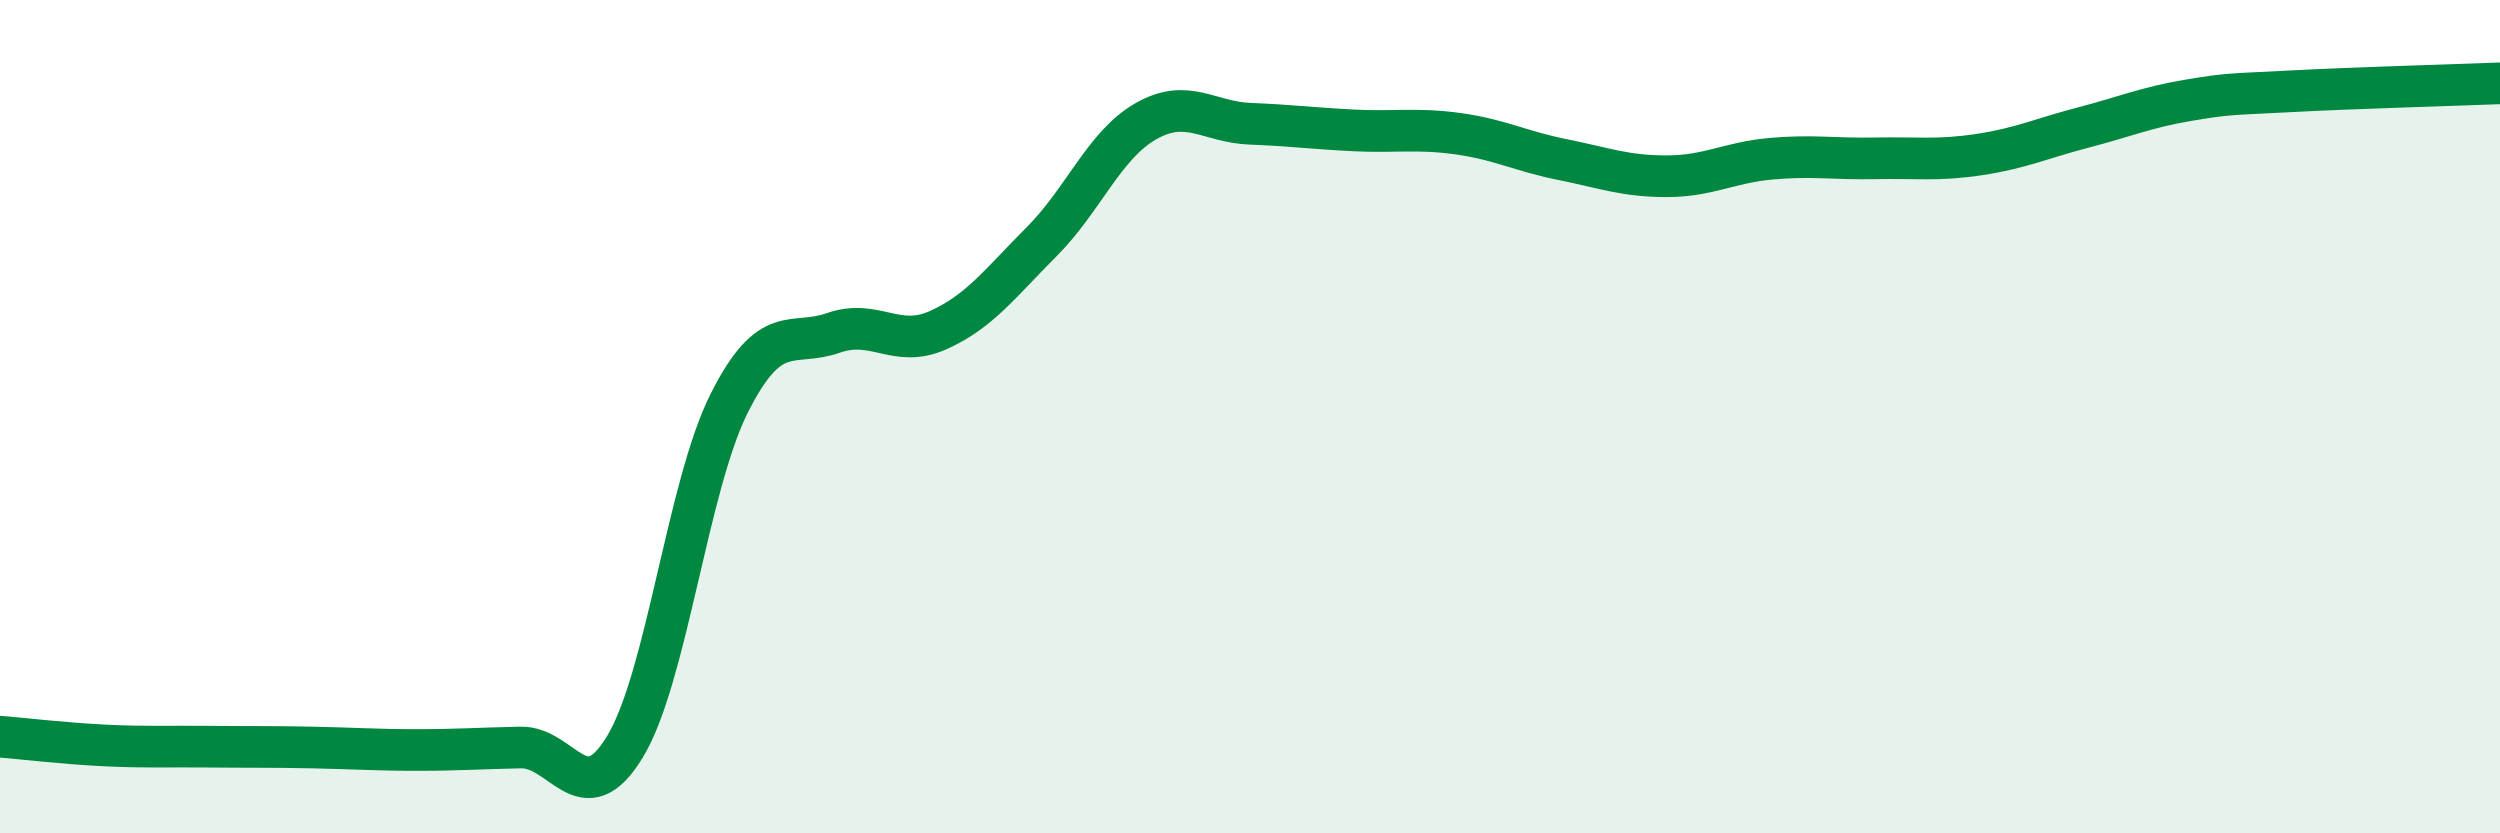
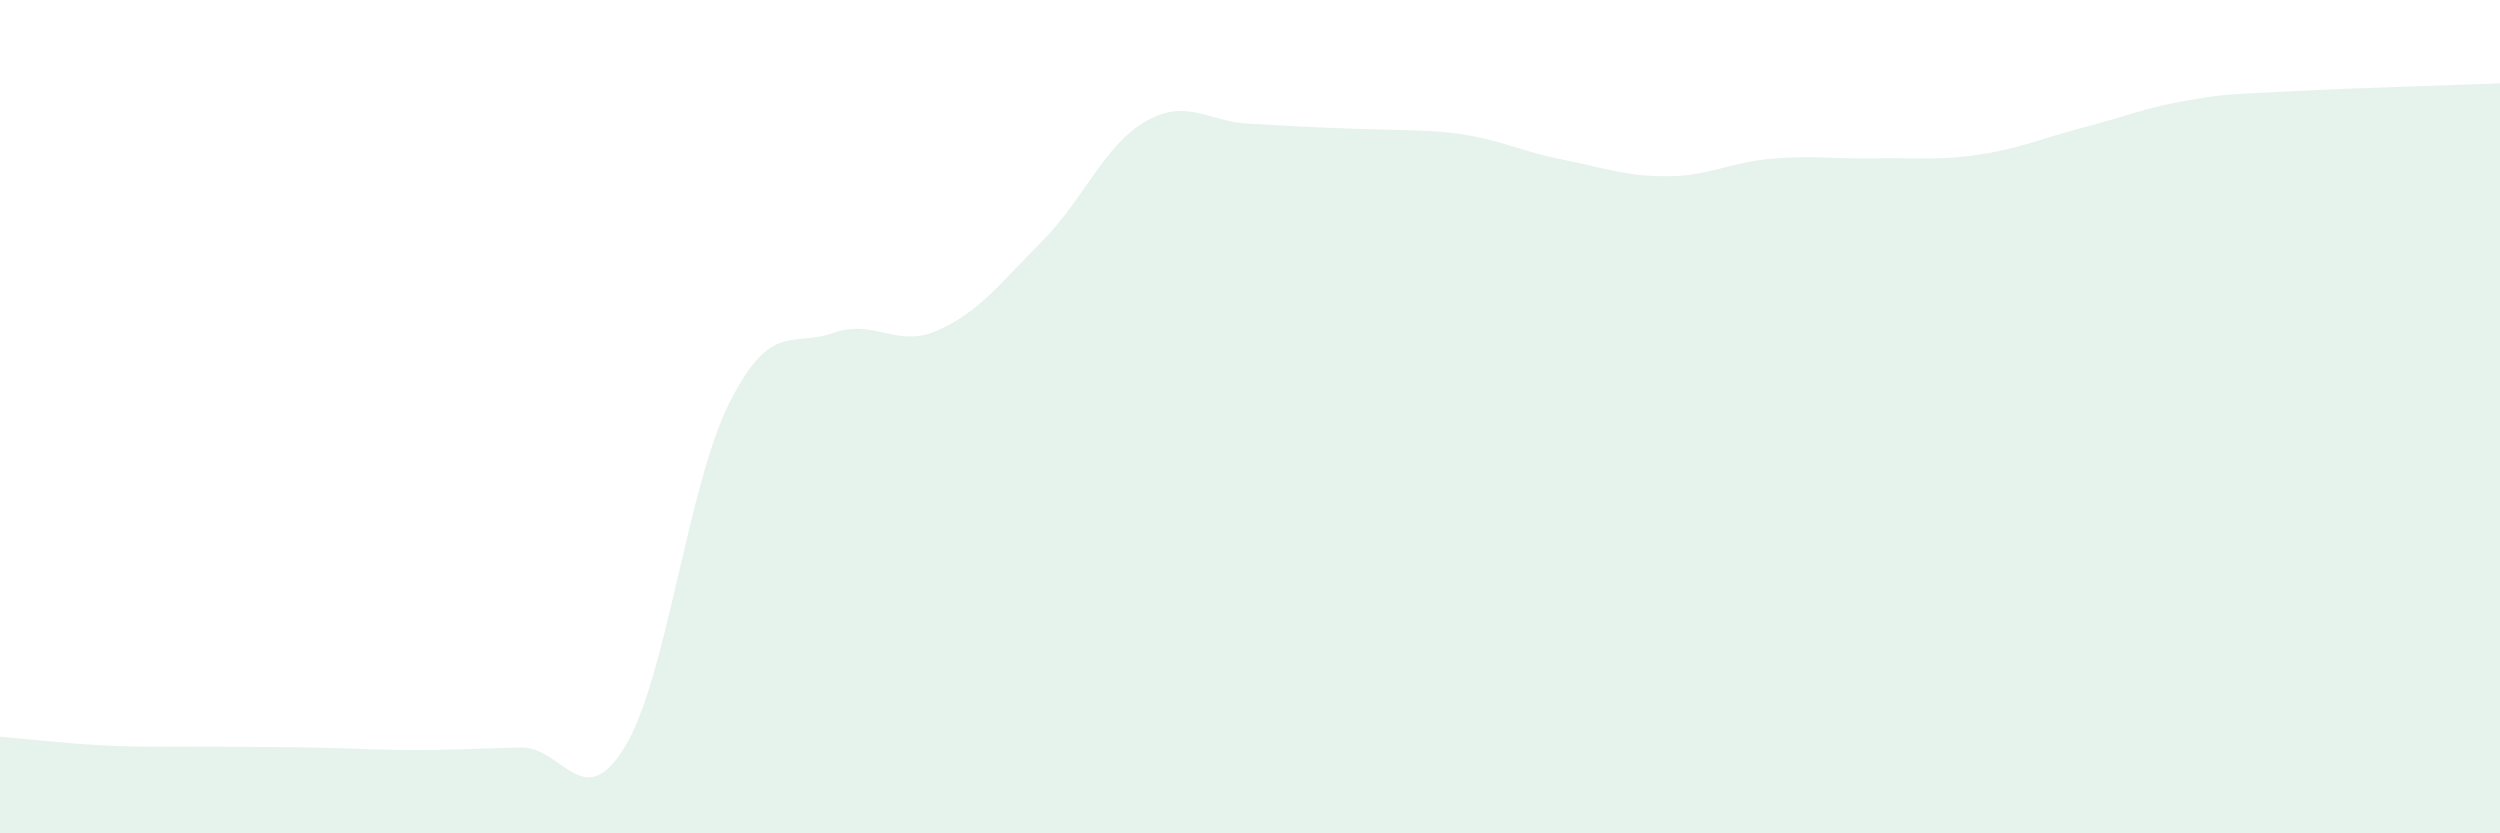
<svg xmlns="http://www.w3.org/2000/svg" width="60" height="20" viewBox="0 0 60 20">
-   <path d="M 0,17.68 C 0.5,17.72 1.5,17.84 2.5,17.89 C 3.5,17.94 4,17.91 5,17.92 C 6,17.93 6.5,17.92 7.5,17.94 C 8.5,17.96 9,18 10,18 C 11,18 11.5,17.96 12.5,17.94 C 13.5,17.92 14,19.57 15,17.92 C 16,16.27 16.5,11.67 17.5,9.68 C 18.5,7.69 19,8.34 20,7.99 C 21,7.64 21.5,8.37 22.5,7.93 C 23.5,7.49 24,6.8 25,5.8 C 26,4.8 26.5,3.48 27.5,2.91 C 28.5,2.34 29,2.93 30,2.97 C 31,3.01 31.5,3.08 32.5,3.13 C 33.5,3.18 34,3.07 35,3.21 C 36,3.35 36.5,3.63 37.5,3.83 C 38.5,4.03 39,4.23 40,4.23 C 41,4.23 41.5,3.9 42.5,3.81 C 43.5,3.72 44,3.82 45,3.8 C 46,3.78 46.5,3.86 47.5,3.71 C 48.5,3.56 49,3.32 50,3.06 C 51,2.8 51.5,2.58 52.5,2.41 C 53.5,2.24 53.5,2.27 55,2.19 C 56.5,2.11 59,2.04 60,2L60 20L0 20Z" fill="#008740" opacity="0.1" stroke-linecap="round" stroke-linejoin="round" />
-   <path d="M 0,17.68 C 0.5,17.72 1.5,17.84 2.5,17.89 C 3.5,17.94 4,17.91 5,17.92 C 6,17.93 6.5,17.92 7.5,17.94 C 8.5,17.96 9,18 10,18 C 11,18 11.5,17.96 12.5,17.94 C 13.5,17.92 14,19.57 15,17.92 C 16,16.27 16.5,11.67 17.5,9.68 C 18.5,7.69 19,8.34 20,7.99 C 21,7.64 21.5,8.37 22.5,7.93 C 23.5,7.49 24,6.8 25,5.8 C 26,4.8 26.5,3.48 27.5,2.91 C 28.5,2.34 29,2.93 30,2.97 C 31,3.01 31.5,3.08 32.5,3.13 C 33.5,3.18 34,3.07 35,3.21 C 36,3.35 36.5,3.63 37.5,3.83 C 38.5,4.03 39,4.23 40,4.23 C 41,4.23 41.5,3.9 42.5,3.81 C 43.5,3.72 44,3.82 45,3.8 C 46,3.78 46.5,3.86 47.5,3.71 C 48.5,3.56 49,3.32 50,3.06 C 51,2.8 51.5,2.58 52.5,2.41 C 53.5,2.24 53.5,2.27 55,2.19 C 56.5,2.11 59,2.04 60,2" stroke="#008740" stroke-width="1" fill="none" stroke-linecap="round" stroke-linejoin="round" />
+   <path d="M 0,17.68 C 0.5,17.72 1.5,17.84 2.5,17.89 C 3.5,17.94 4,17.91 5,17.92 C 6,17.93 6.5,17.92 7.5,17.94 C 8.5,17.96 9,18 10,18 C 11,18 11.5,17.96 12.5,17.94 C 13.5,17.92 14,19.57 15,17.92 C 16,16.27 16.5,11.67 17.5,9.68 C 18.5,7.69 19,8.34 20,7.99 C 21,7.64 21.5,8.37 22.5,7.93 C 23.5,7.49 24,6.8 25,5.8 C 26,4.8 26.5,3.48 27.5,2.91 C 28.5,2.34 29,2.93 30,2.97 C 33.5,3.18 34,3.07 35,3.21 C 36,3.35 36.5,3.63 37.5,3.83 C 38.5,4.03 39,4.23 40,4.23 C 41,4.23 41.5,3.9 42.5,3.81 C 43.5,3.72 44,3.82 45,3.8 C 46,3.78 46.5,3.86 47.5,3.71 C 48.5,3.56 49,3.32 50,3.06 C 51,2.8 51.5,2.58 52.5,2.41 C 53.5,2.24 53.5,2.27 55,2.19 C 56.5,2.11 59,2.04 60,2L60 20L0 20Z" fill="#008740" opacity="0.1" stroke-linecap="round" stroke-linejoin="round" />
</svg>